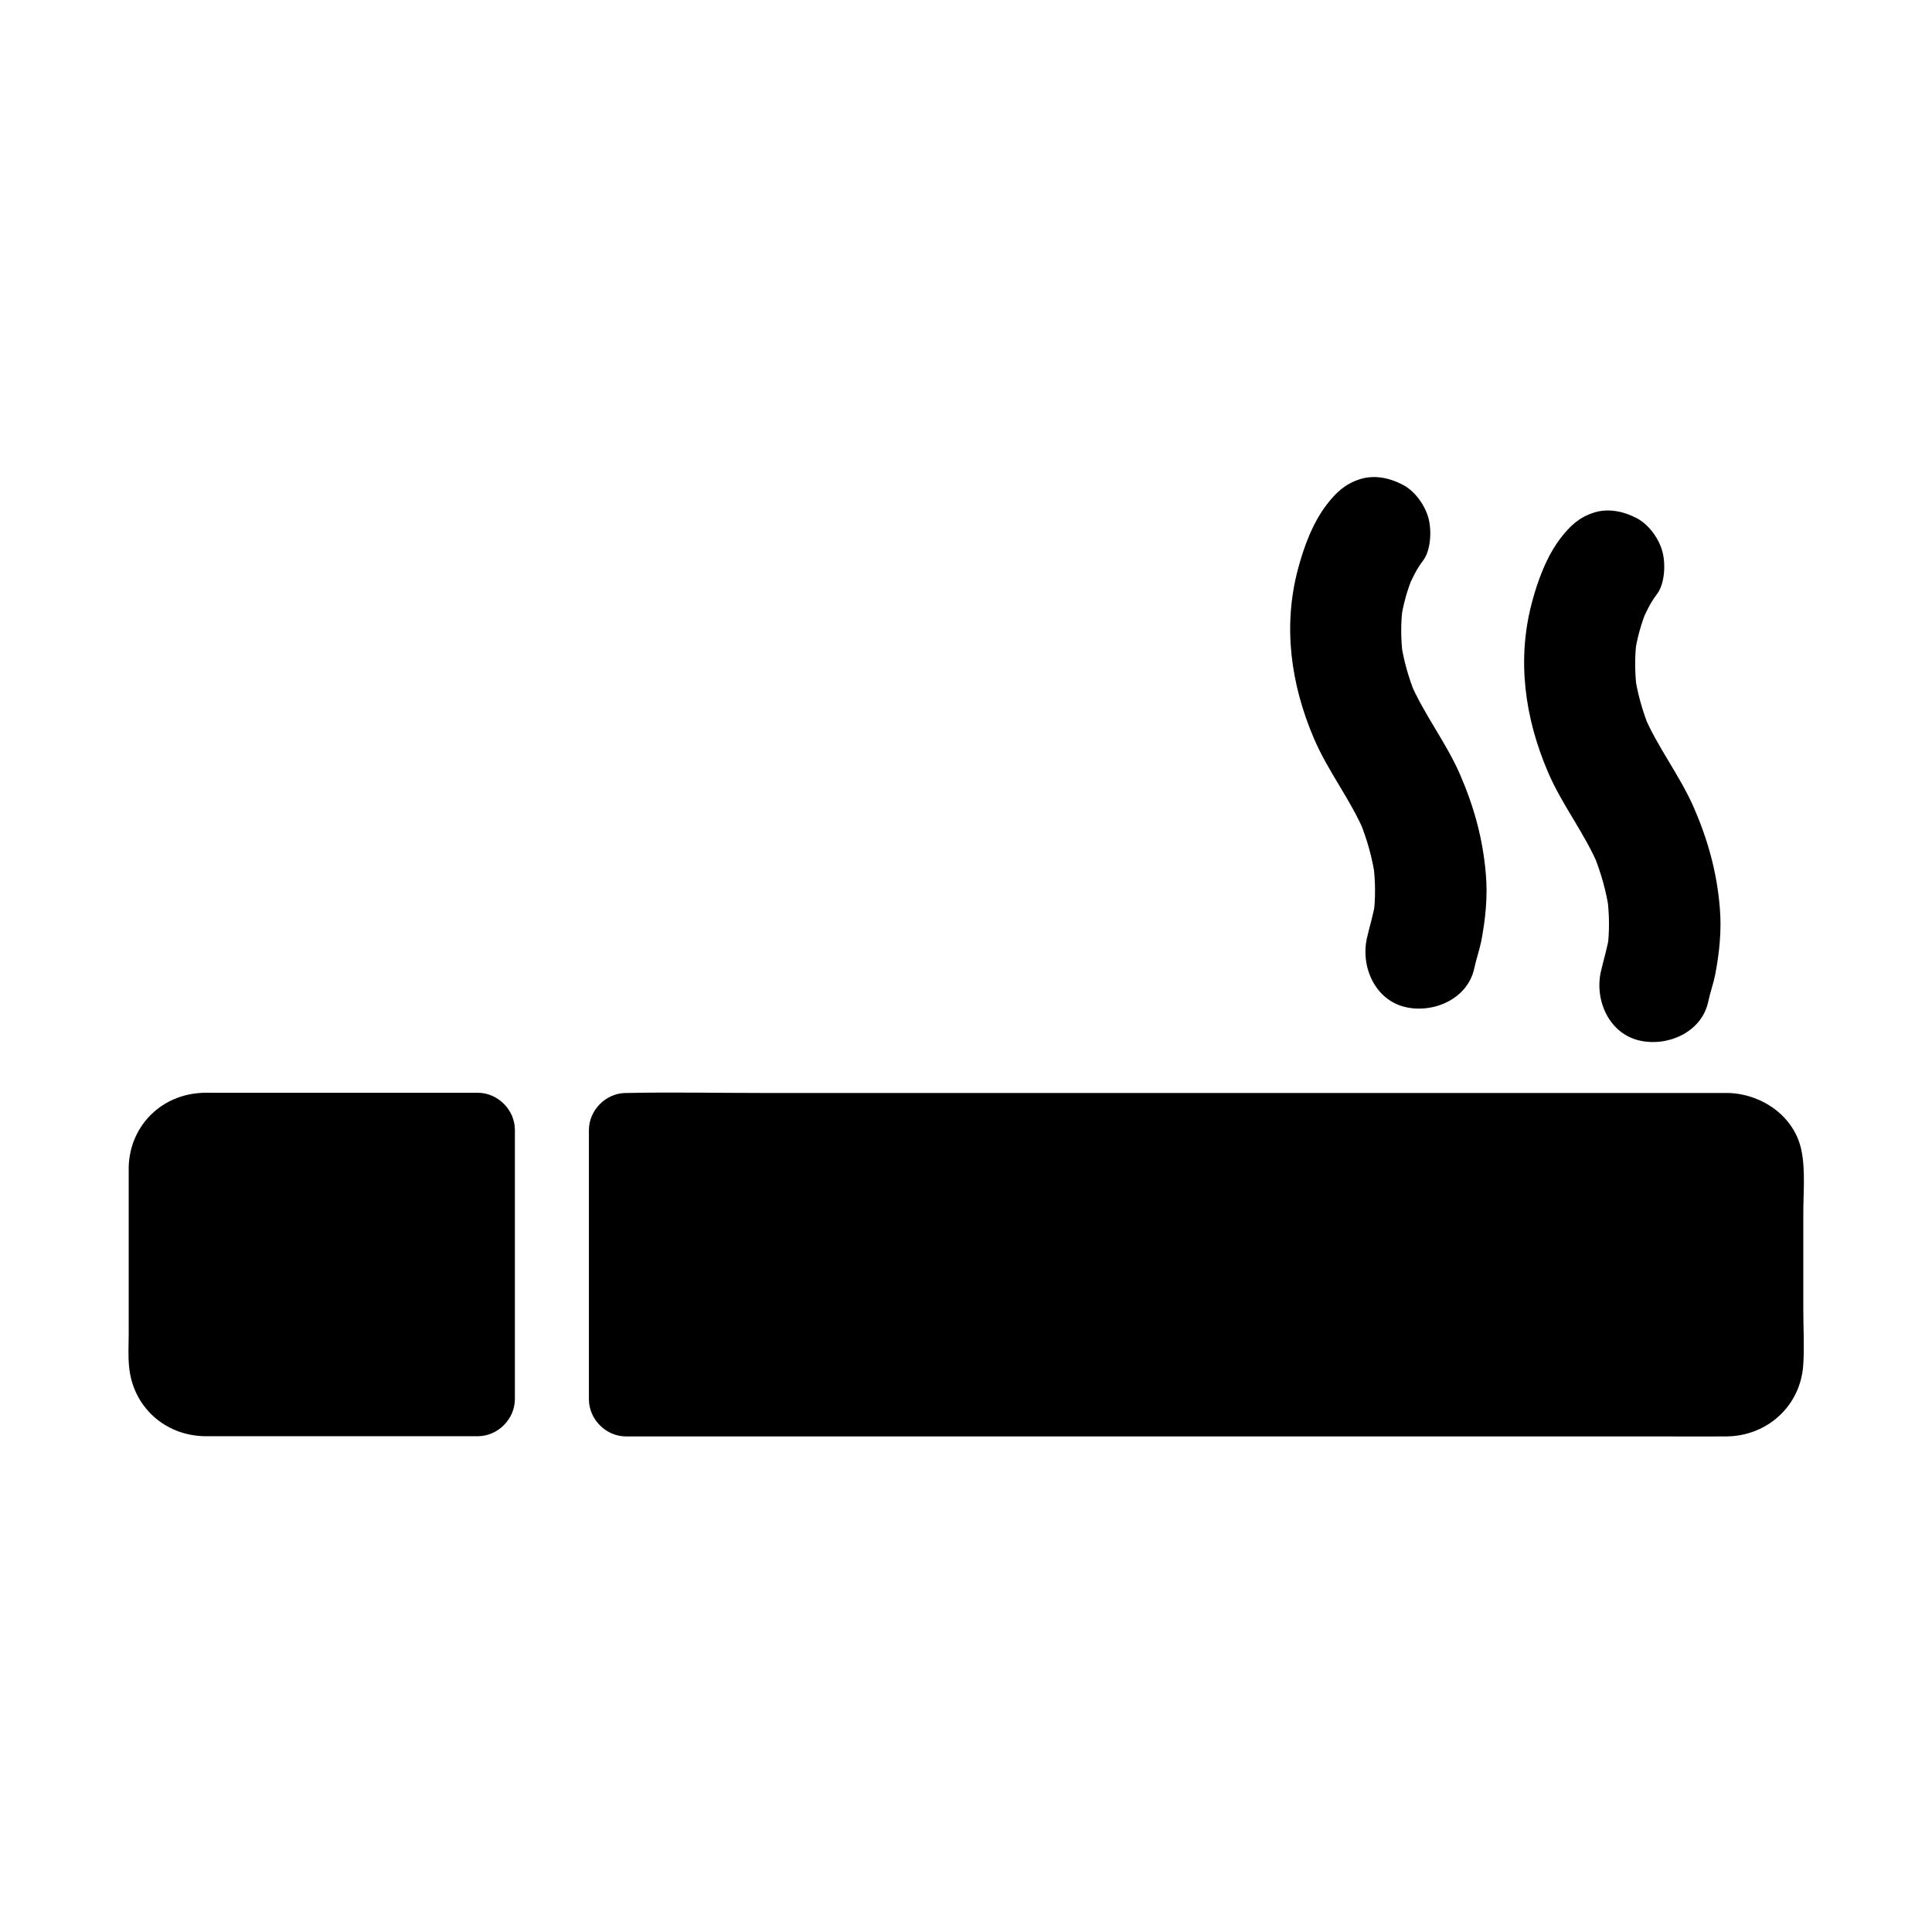
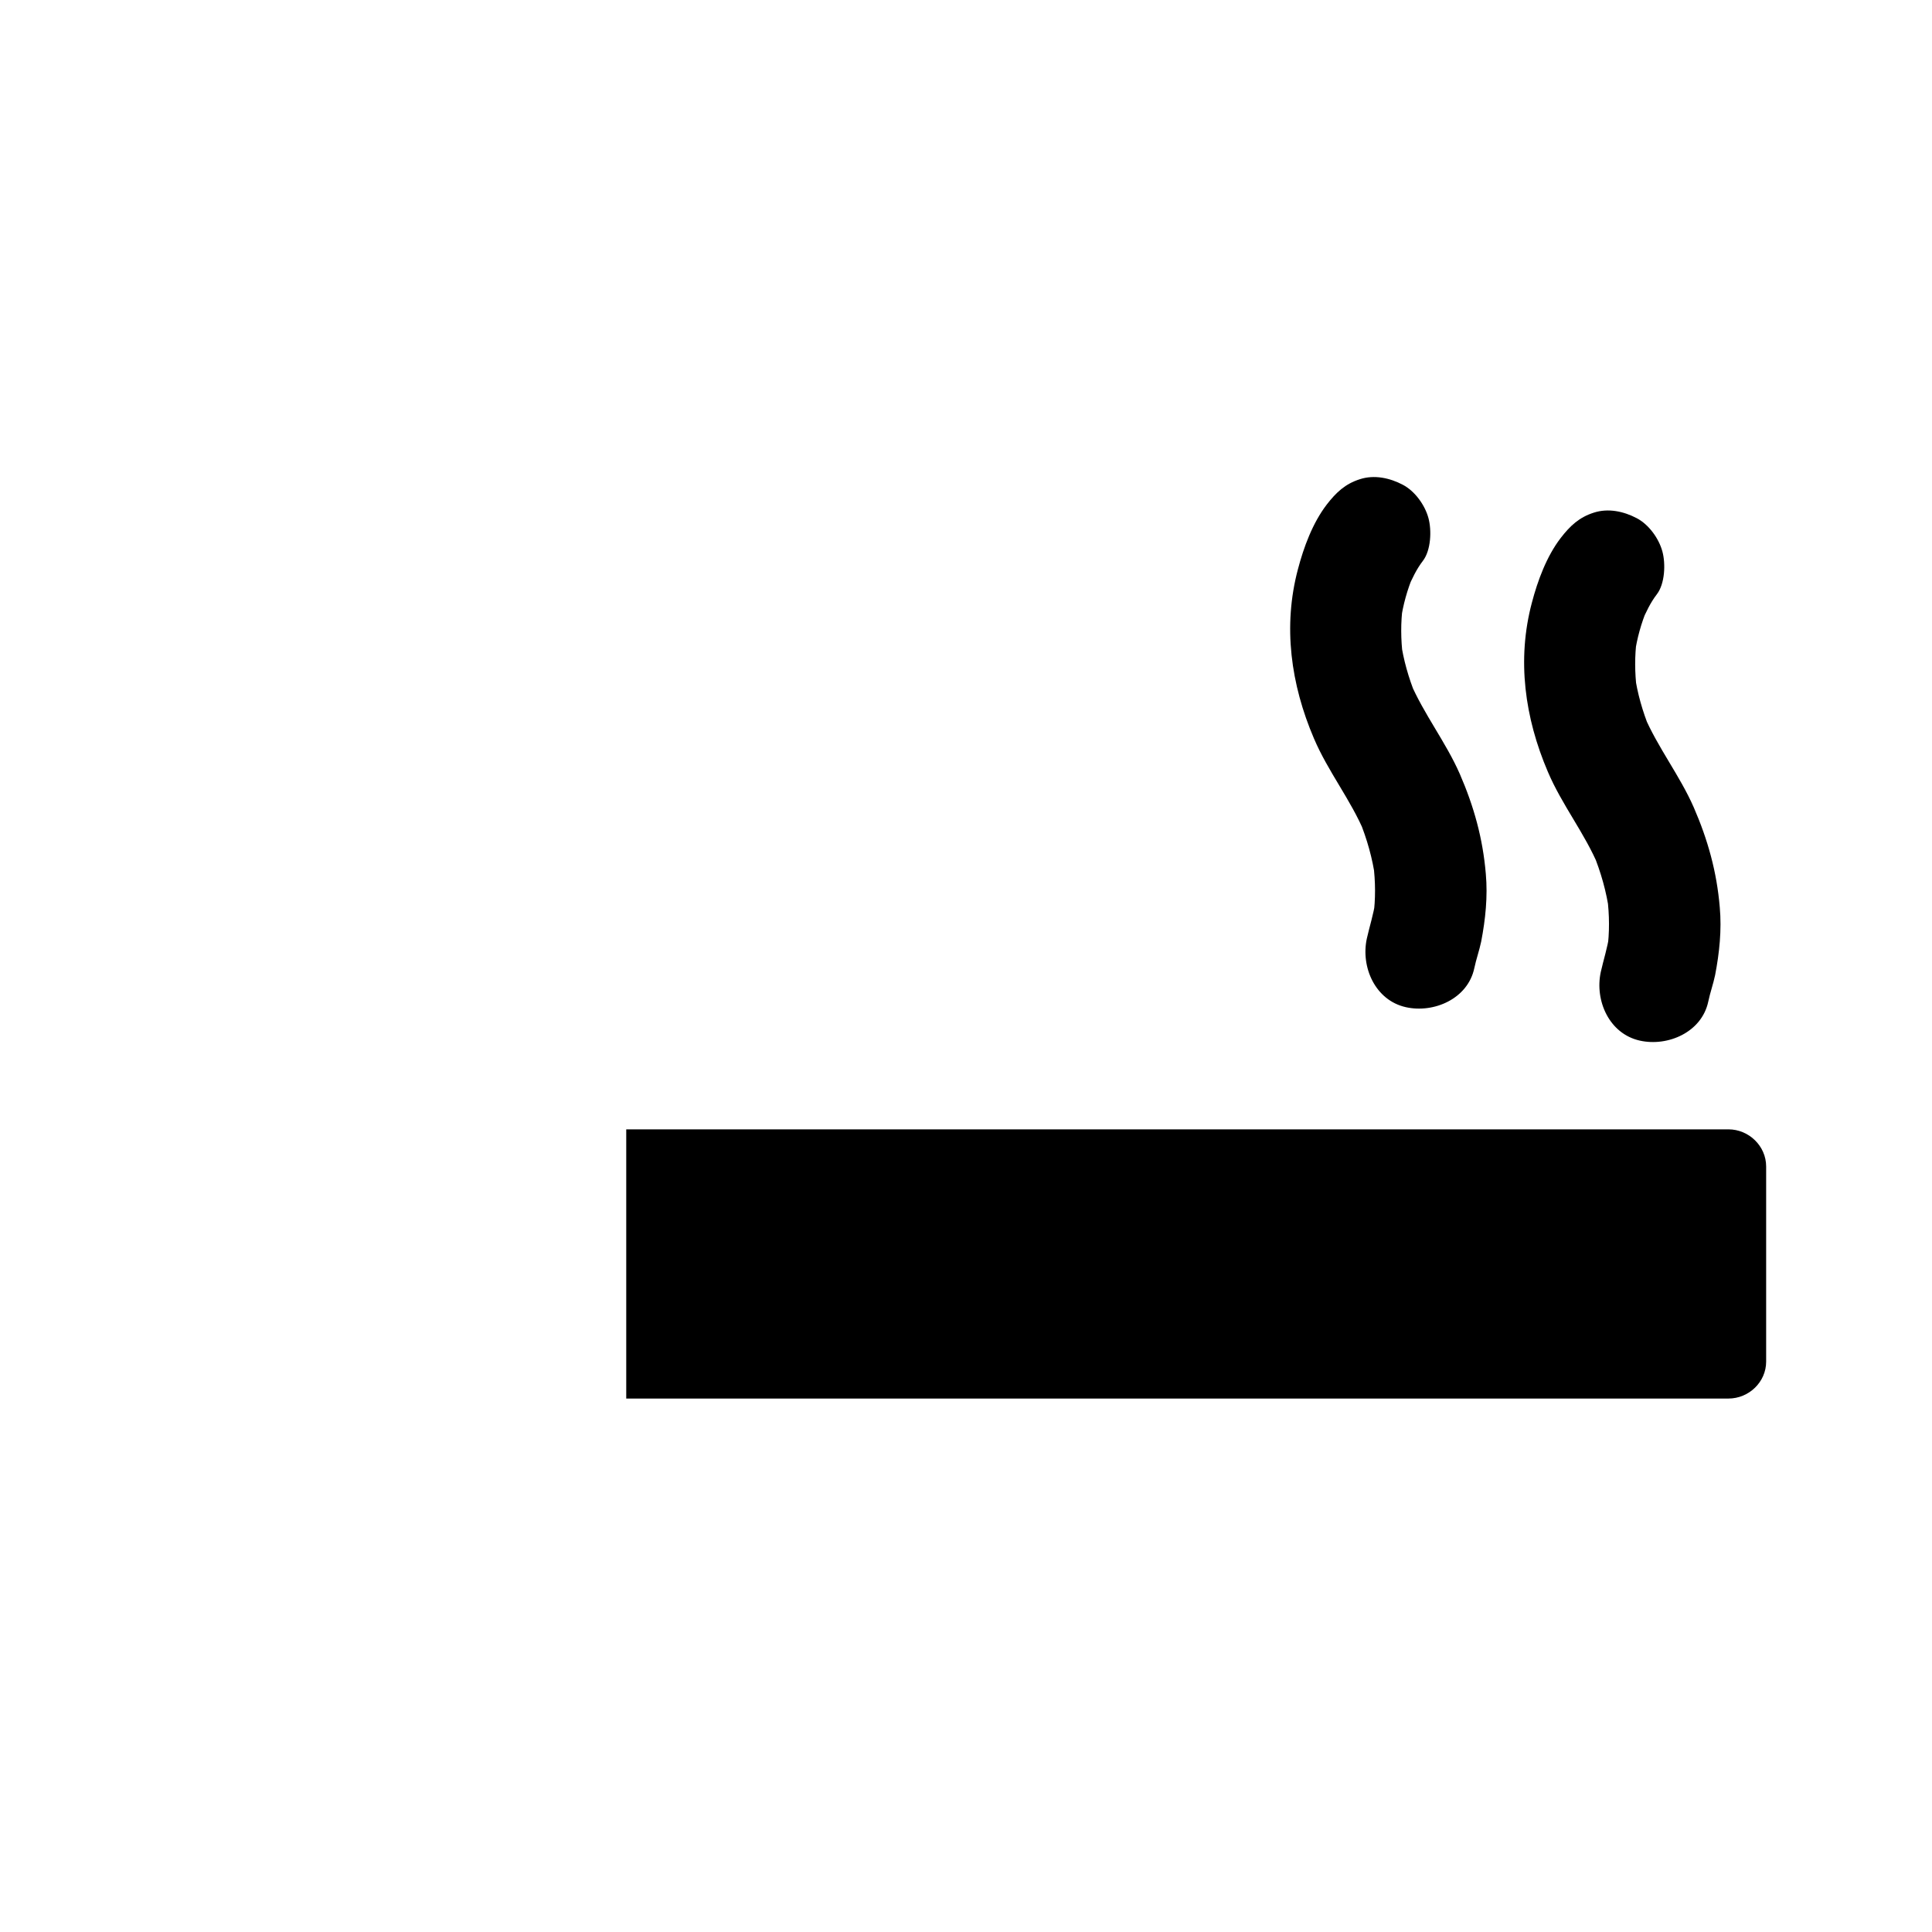
<svg xmlns="http://www.w3.org/2000/svg" fill="#000000" width="800px" height="800px" version="1.1" viewBox="144 144 512 512">
  <g>
    <path d="m602.06 443.29h-292.1v71.34h292.1c5.41 0 9.988-4.379 9.988-9.789v-51.711c0-5.41-4.574-9.84-9.988-9.84z" />
-     <path d="m602.06 433.65h-29.078-69.816-84.426-72.965c-11.758 0-23.617-0.246-35.375 0h-0.492c-5.312 0-9.84 4.527-9.84 9.84v62.484 8.855c0 5.312 4.527 9.84 9.84 9.84h11.957 31.438 44.871 51.66 52.645 46.84 35.18c5.656 0 11.266 0.051 16.926 0 10.922-0.051 19.828-8.117 20.469-19.141 0.297-4.773 0-9.645 0-14.465v-25.484c0-5.461 0.59-11.367-0.492-16.727-1.871-9.055-10.434-14.91-19.34-15.203-5.164-0.148-10.086 4.625-9.84 9.84 0.246 5.461 4.328 9.645 9.84 9.84 0.297 0 1.426 0.148 0-0.051-1.723-0.246-0.051 0.098 0 0.051 0.195 0.051 0.395 0.148 0.641 0.195-0.395-0.148-0.789-0.344-1.18-0.492 0 0 0.789 0.395 0.836 0.441 0.789 0.738-0.641-0.688-0.688-0.641 0 0 0.641 0.59 0.688 0.641 0.543 0.887-0.395-0.887-0.543-0.789 0.098 0.195 0.246 0.344 0.344 0.543 0.395 0.738 0.395 0.738 0.051-0.051-0.098-0.195-0.148-0.395-0.246-0.59 0.051 0.195 0.148 0.395 0.195 0.59 0.051-0.051 0.297 1.82 0.051-0.051-0.148-1.477-0.051-0.297-0.051 0.051v0.441 6.051 23.762 19.777 1.574 0.098 0.688c0.051-0.195 0.051-0.441 0.098-0.641 0.098-0.738 0.148-0.887 0-0.344 0 0-0.246 0.934-0.297 0.934 0 0 0.738-1.871 0.344-0.887-0.051 0.051-0.441 0.836-0.492 0.836-0.246-0.098 1.523-1.523 0.051-0.297-0.836 0.688 0.738-0.543 0.738-0.543 0 0.051-0.789 0.492-0.836 0.492-0.984 0.395 0.887-0.246 0.887-0.344 0 0.051-0.887 0.246-0.934 0.297-1.18 0.098 2.164 0 0.297-0.051h-0.344c-5.019 0.051-10.035 0-15.055 0h-32.766-44.918-51.02-51.266-45.559-33.852c-5.512 0-11.07-0.148-16.582 0h-0.738c3.297 3.297 6.543 6.543 9.84 9.84v-62.484-8.855l-9.84 9.84h29.078 69.816 84.426 72.965c11.758 0 23.617 0.246 35.375 0h0.492c5.164 0 10.086-4.527 9.84-9.84-0.254-5.394-4.336-9.871-9.848-9.871z" />
-     <path d="m187.95 453.13v51.711c0 5.41 4.477 9.789 9.891 9.789l72.766 0.004v-71.344h-72.766c-5.414 0-9.891 4.43-9.891 9.84z" />
-     <path d="m178.11 453.13v26.371 17.809c0 2.953-0.195 5.953 0.098 8.855 0.984 10.676 9.543 18.352 20.223 18.449h9.496 36.508 26.176c5.312 0 9.84-4.527 9.84-9.84v-62.484-8.855c0-5.312-4.527-9.84-9.84-9.84h-70.207c-1.277 0-2.609-0.051-3.887 0.098-10.387 0.941-18.062 9.059-18.406 19.438-0.195 5.164 4.676 10.086 9.84 9.84 5.461-0.246 9.645-4.328 9.84-9.84 0.098-2.312-0.543 2.215 0 0 0.543-2.117-1.031 1.969 0 0.051 1.031-1.918-1.426 1.625 0 0.051 1.477-1.574-1.77 1.23 0 0.051 1.574-1.031-0.543 0.395-0.59 0.195 0.195-0.051 0.395-0.148 0.641-0.195 1.082-0.246 0.836-0.195-0.688 0.051 0.051 0.051 0.59-0.051 0.836 0 1.082 0.051 2.164 0 3.246 0h16.336 42.559 10.48c-3.297-3.297-6.543-6.543-9.84-9.84v62.484 8.855c3.297-3.297 6.543-6.543 9.84-9.84h-57.121-12.496c-0.984 0-1.918-0.051-2.902 0-0.246 0-0.934-0.051-0.934 0 0.492-0.344 2.066 0.344 0.688 0-2.117-0.543 1.523 0.688 0.297 0.148-1.871-0.836 0.441 0 0.195 0.246-0.246-0.195-0.441-0.441-0.688-0.688-0.492-0.543-0.297-0.297 0.543 0.738 0 0-0.688-1.082-0.641-1.082 0.148 0.395 0.344 0.789 0.492 1.18-0.148-0.395-0.246-0.836-0.344-1.23 0.195-0.051 0.051 2.656 0.148 0.59v-0.887-4.574-16.188-30.012c0-5.164-4.527-10.086-9.84-9.84-5.371 0.141-9.898 4.227-9.898 9.734z" />
    <path d="m508.34 285.16s-19.387 25.094 2.953 58.941c18.895 28.586 9.742 49.789 9.152 52.645" />
    <path d="m495.59 277.73c-3.738 4.871-6.102 11.316-7.625 17.121-4.035 15.152-1.871 30.555 4.231 44.82 3.738 8.809 9.789 16.285 13.48 25.141-0.492-1.18-0.984-2.363-1.477-3.543 2.066 5.019 3.543 10.234 4.281 15.598-0.195-1.328-0.344-2.609-0.543-3.938 0.59 4.676 0.641 9.348 0 13.973 0.195-1.328 0.344-2.609 0.543-3.938-0.492 3.344-1.523 6.496-2.262 9.789-1.625 7.527 2.215 16.336 10.332 18.156 7.43 1.672 16.434-2.215 18.156-10.332 0.492-2.363 1.328-4.676 1.82-7.035 1.133-5.902 1.77-11.957 1.23-17.957-0.789-9.398-3.148-17.859-6.887-26.469-3.738-8.512-9.543-15.844-13.188-24.402 0.492 1.18 0.984 2.363 1.477 3.543-1.871-4.625-3.246-9.398-3.938-14.316 0.195 1.328 0.344 2.609 0.543 3.938-0.543-4.43-0.59-8.906 0-13.332-0.195 1.328-0.344 2.609-0.543 3.938 0.59-4.184 1.723-8.215 3.344-12.102-0.492 1.18-0.984 2.363-1.477 3.543 1.082-2.508 2.312-5.117 3.984-7.281 2.164-2.805 2.363-8.117 1.477-11.367-0.934-3.445-3.59-7.133-6.789-8.809-3.445-1.82-7.578-2.707-11.367-1.477-3.883 1.23-6.293 3.492-8.805 6.738z" />
-     <path d="m570.33 294.02s-19.387 25.094 2.953 58.941c18.895 28.586 9.742 49.789 9.152 52.645" />
    <path d="m557.59 286.59c-3.738 4.871-6.102 11.316-7.625 17.121-4.035 15.152-1.871 30.555 4.231 44.82 3.738 8.809 9.789 16.285 13.48 25.141-0.492-1.18-0.984-2.363-1.477-3.543 2.066 5.019 3.543 10.234 4.281 15.598-0.195-1.328-0.344-2.609-0.543-3.938 0.59 4.676 0.641 9.348 0 13.973 0.195-1.328 0.344-2.609 0.543-3.938-0.492 3.344-1.523 6.496-2.262 9.789-1.625 7.527 2.215 16.336 10.332 18.156 7.43 1.672 16.434-2.215 18.156-10.332 0.492-2.363 1.328-4.676 1.82-7.035 1.133-5.902 1.77-11.957 1.23-17.957-0.789-9.398-3.148-17.859-6.887-26.469-3.738-8.512-9.543-15.844-13.188-24.402 0.492 1.18 0.984 2.363 1.477 3.543-1.871-4.625-3.246-9.398-3.938-14.316 0.195 1.328 0.344 2.609 0.543 3.938-0.543-4.43-0.59-8.906 0-13.332-0.195 1.328-0.344 2.609-0.543 3.938 0.59-4.184 1.723-8.215 3.344-12.102-0.492 1.18-0.984 2.363-1.477 3.543 1.082-2.508 2.312-5.117 3.984-7.281 2.164-2.805 2.363-8.117 1.477-11.367-0.934-3.445-3.59-7.133-6.789-8.809-3.445-1.82-7.578-2.707-11.367-1.477-3.883 1.227-6.293 3.488-8.805 6.738z" />
  </g>
</svg>